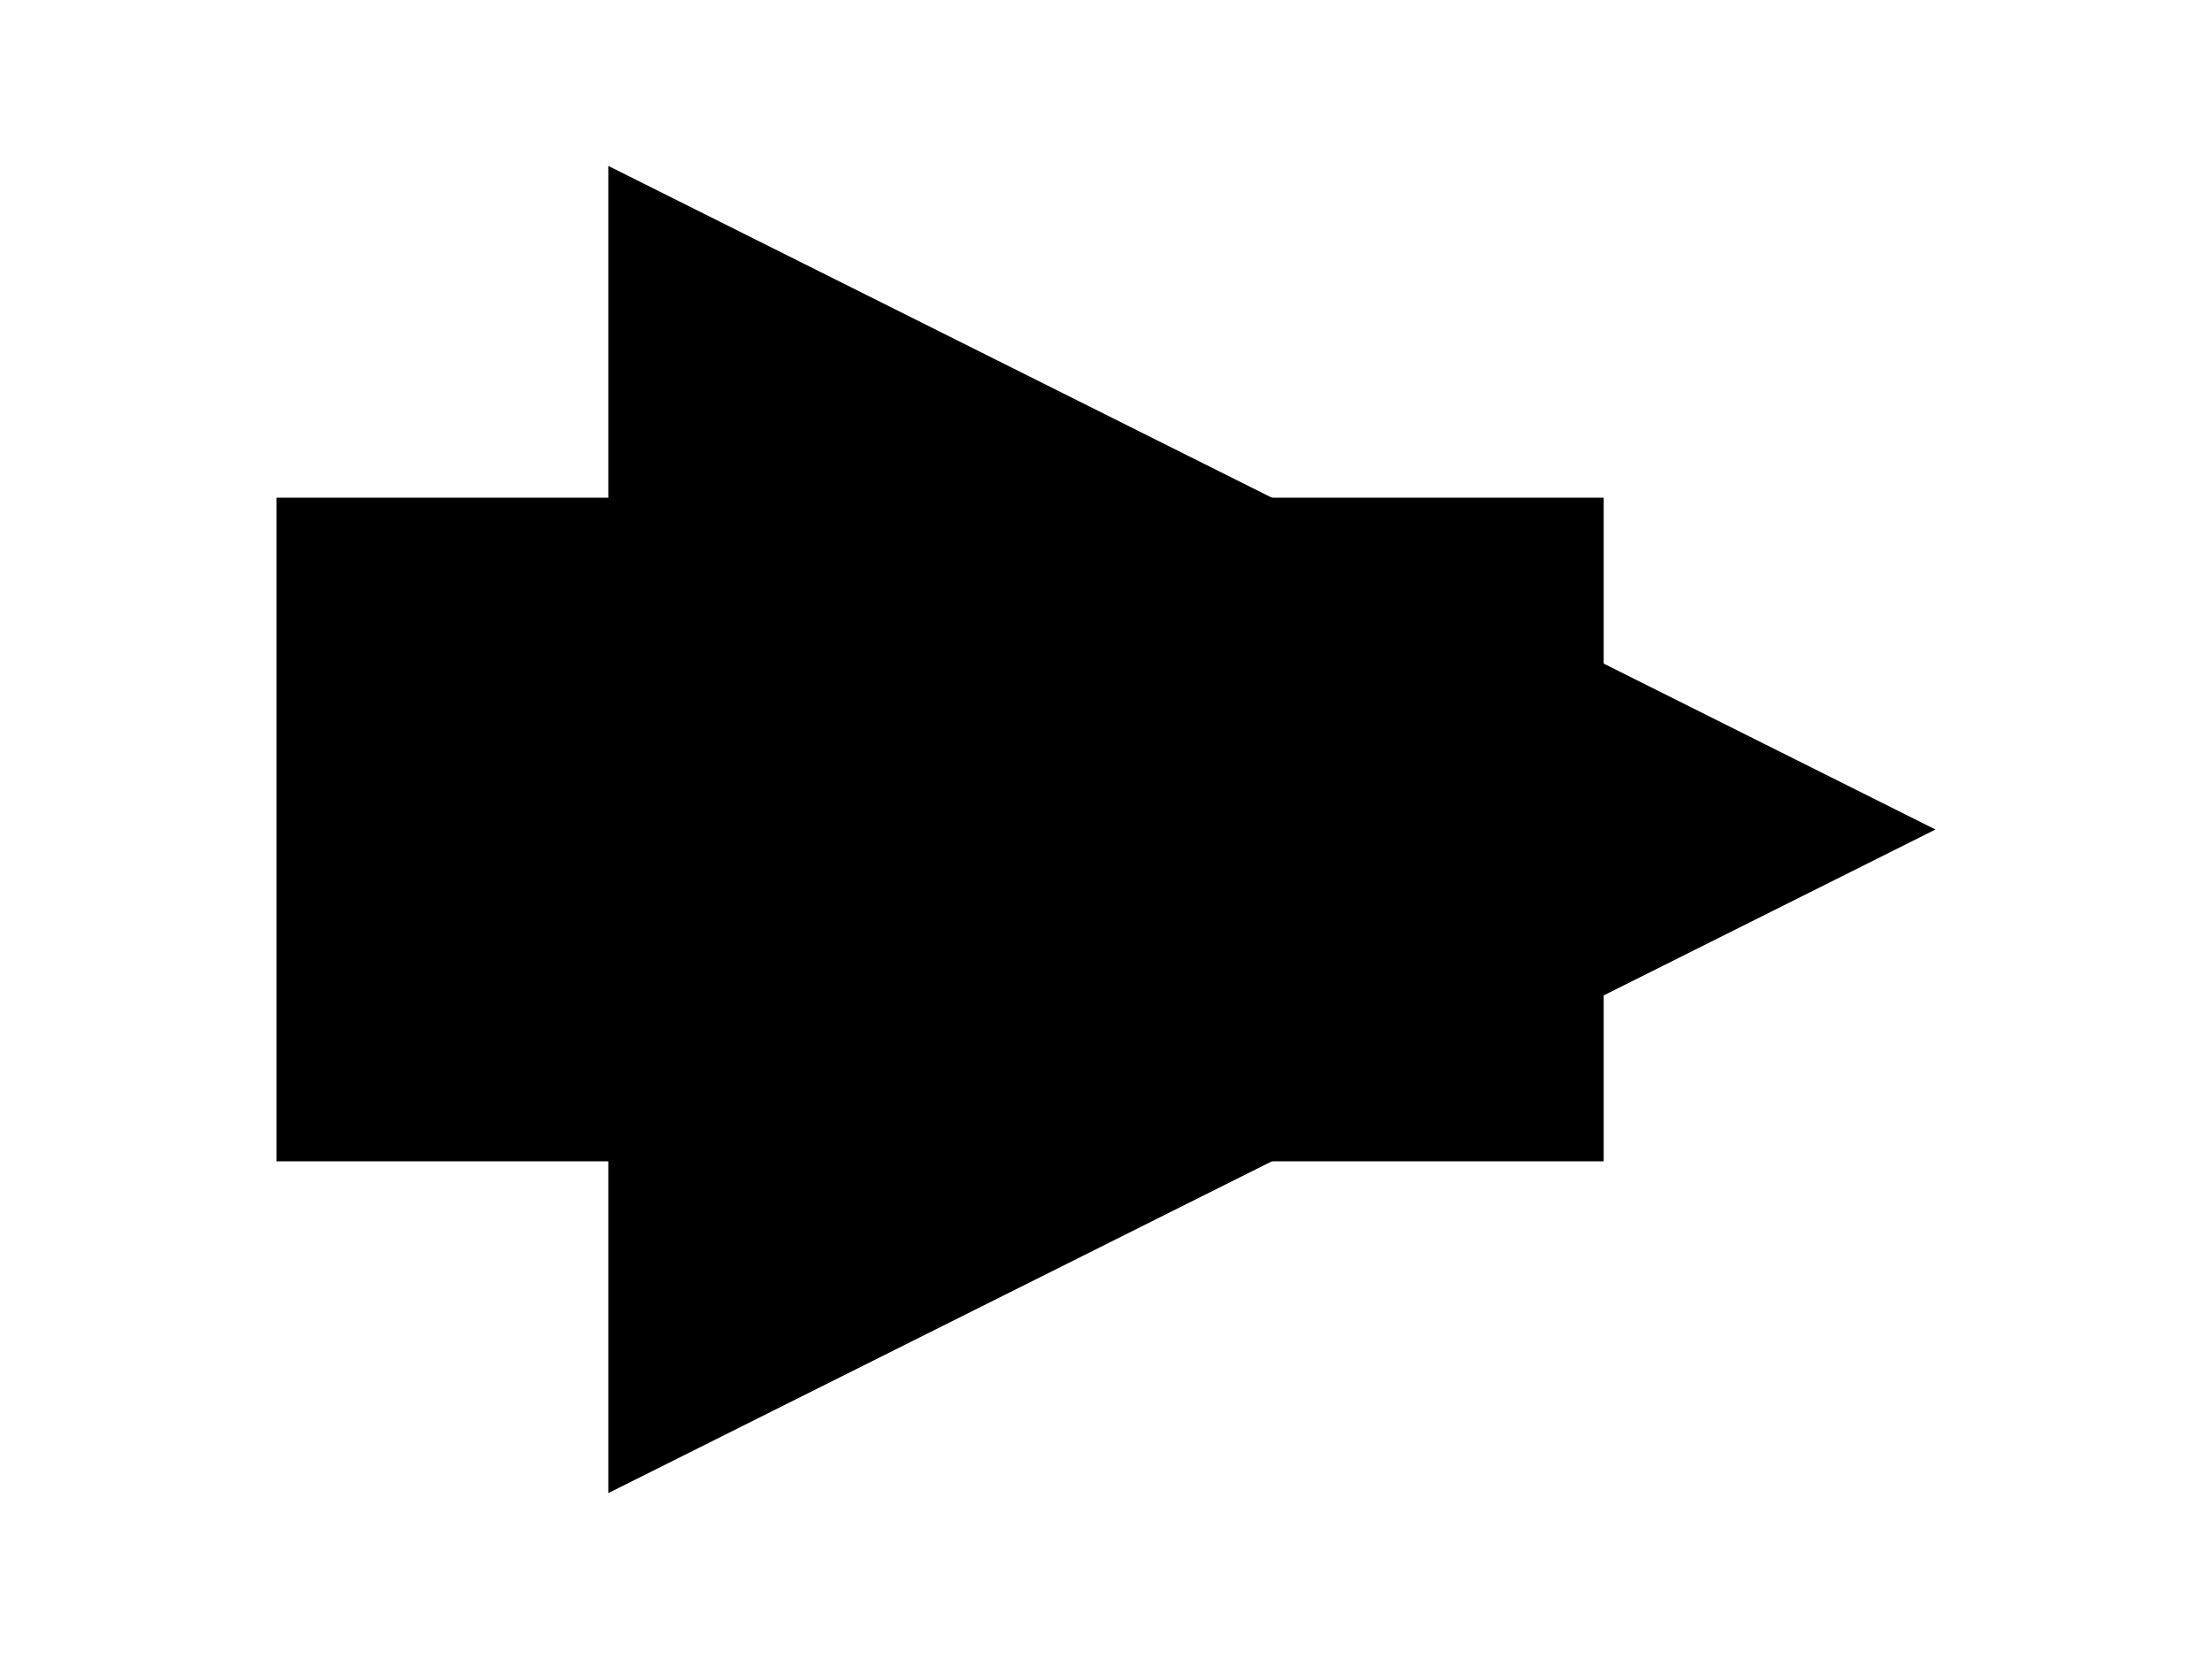
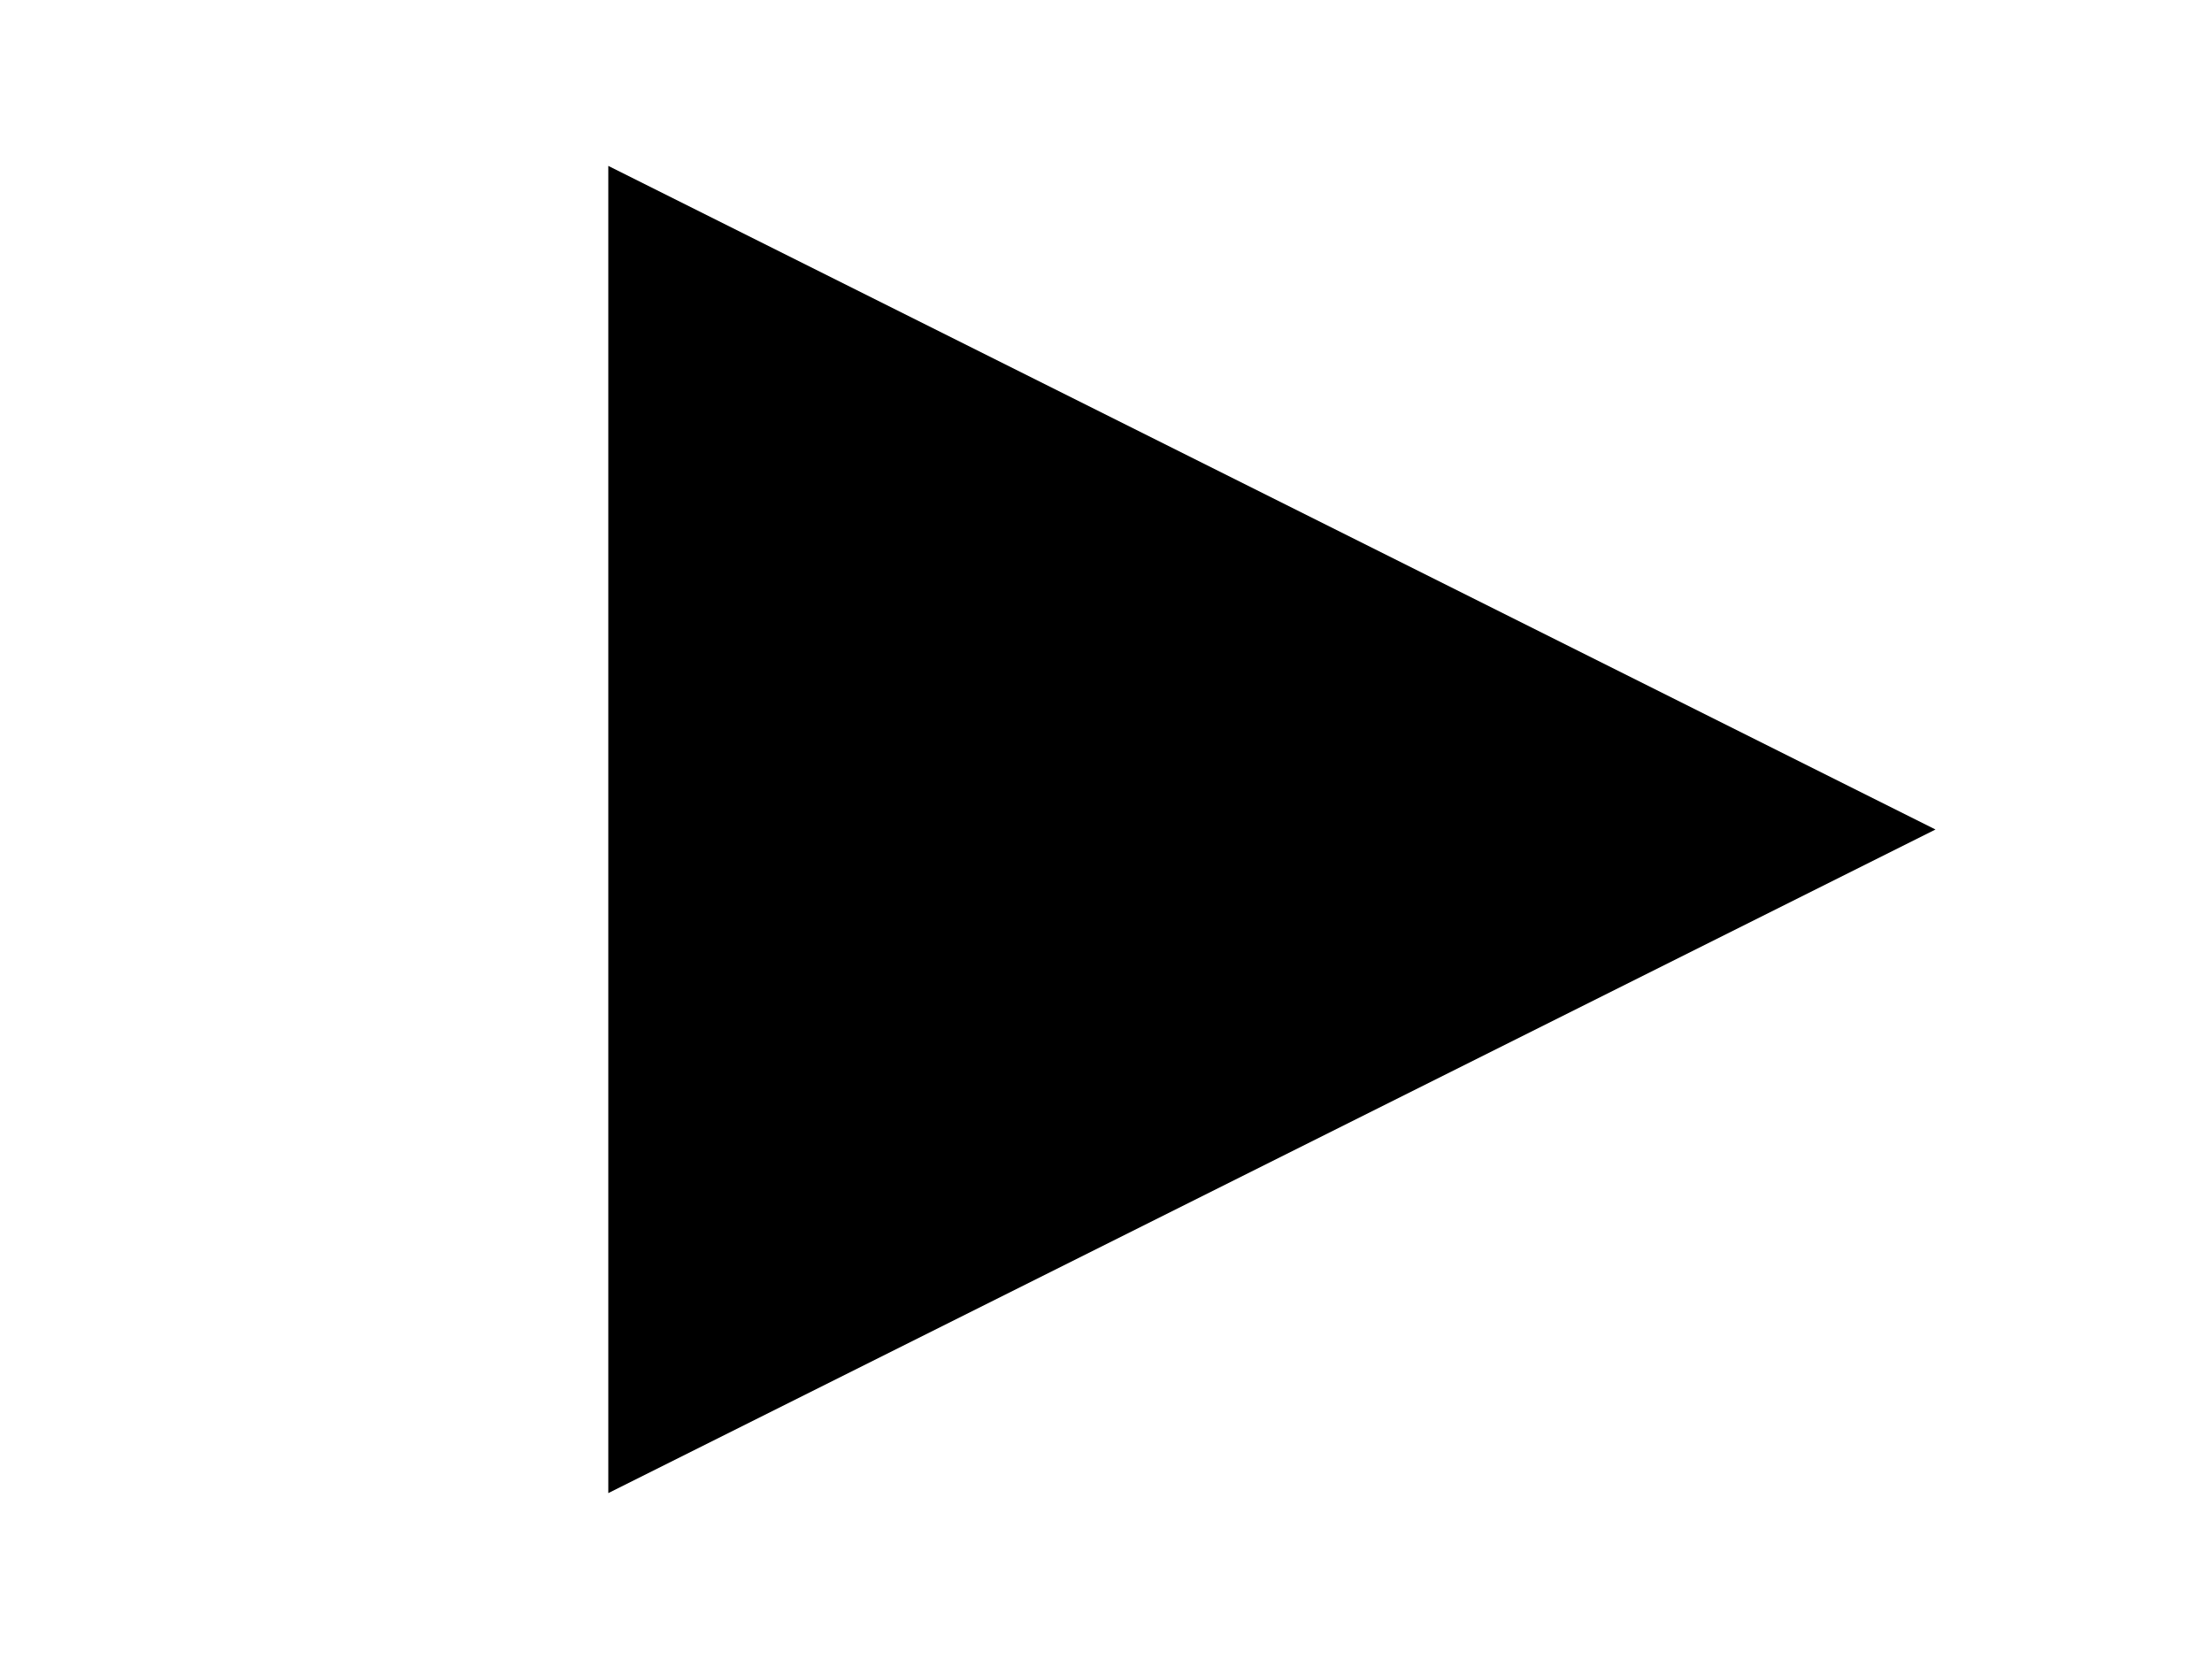
<svg xmlns="http://www.w3.org/2000/svg" xmlns:html="http://www.w3.org/1999/xhtml" xmlns:xlink="http://www.w3.org/1999/xlink" id="svg-root" width="100%" height="100%" viewBox="0 0 400 300">
  <g id="testmeta">
    <title>Paint: 'context-fill' and 'context-stroke' in 'use' with transform</title>
    <html:link rel="author" title="Stefan Zager" href="mailto:szager@chromium.org" />
    <html:link rel="help" href="https://www.w3.org/TR/SVG2/painting.html#SpecifyingPaint" />
    <html:link rel="match" href="paint-context-007-ref.svg" />
  </g>
  <defs>
    <linearGradient id="lg">
      <stop offset="0" stop-color="red" />
      <stop offset="1" stop-color="blue" />
    </linearGradient>
    <g id="shapes">
-       <rect x="50" y="90" width="240" height="120" fill="context-fill" />
-       <path d="M 170 -30 l -120 240 l 240 0 Z" fill="context-fill" transform-origin="170 150" transform="rotate(90)" />
+       <path d="M 170 -30 l -120 240 l 240 0 " fill="context-fill" transform-origin="170 150" transform="rotate(90)" />
    </g>
  </defs>
  <g id="test-body-content">
    <use x="0" y="0" fill="url(#lg)" xlink:href="#shapes" />
  </g>
</svg>